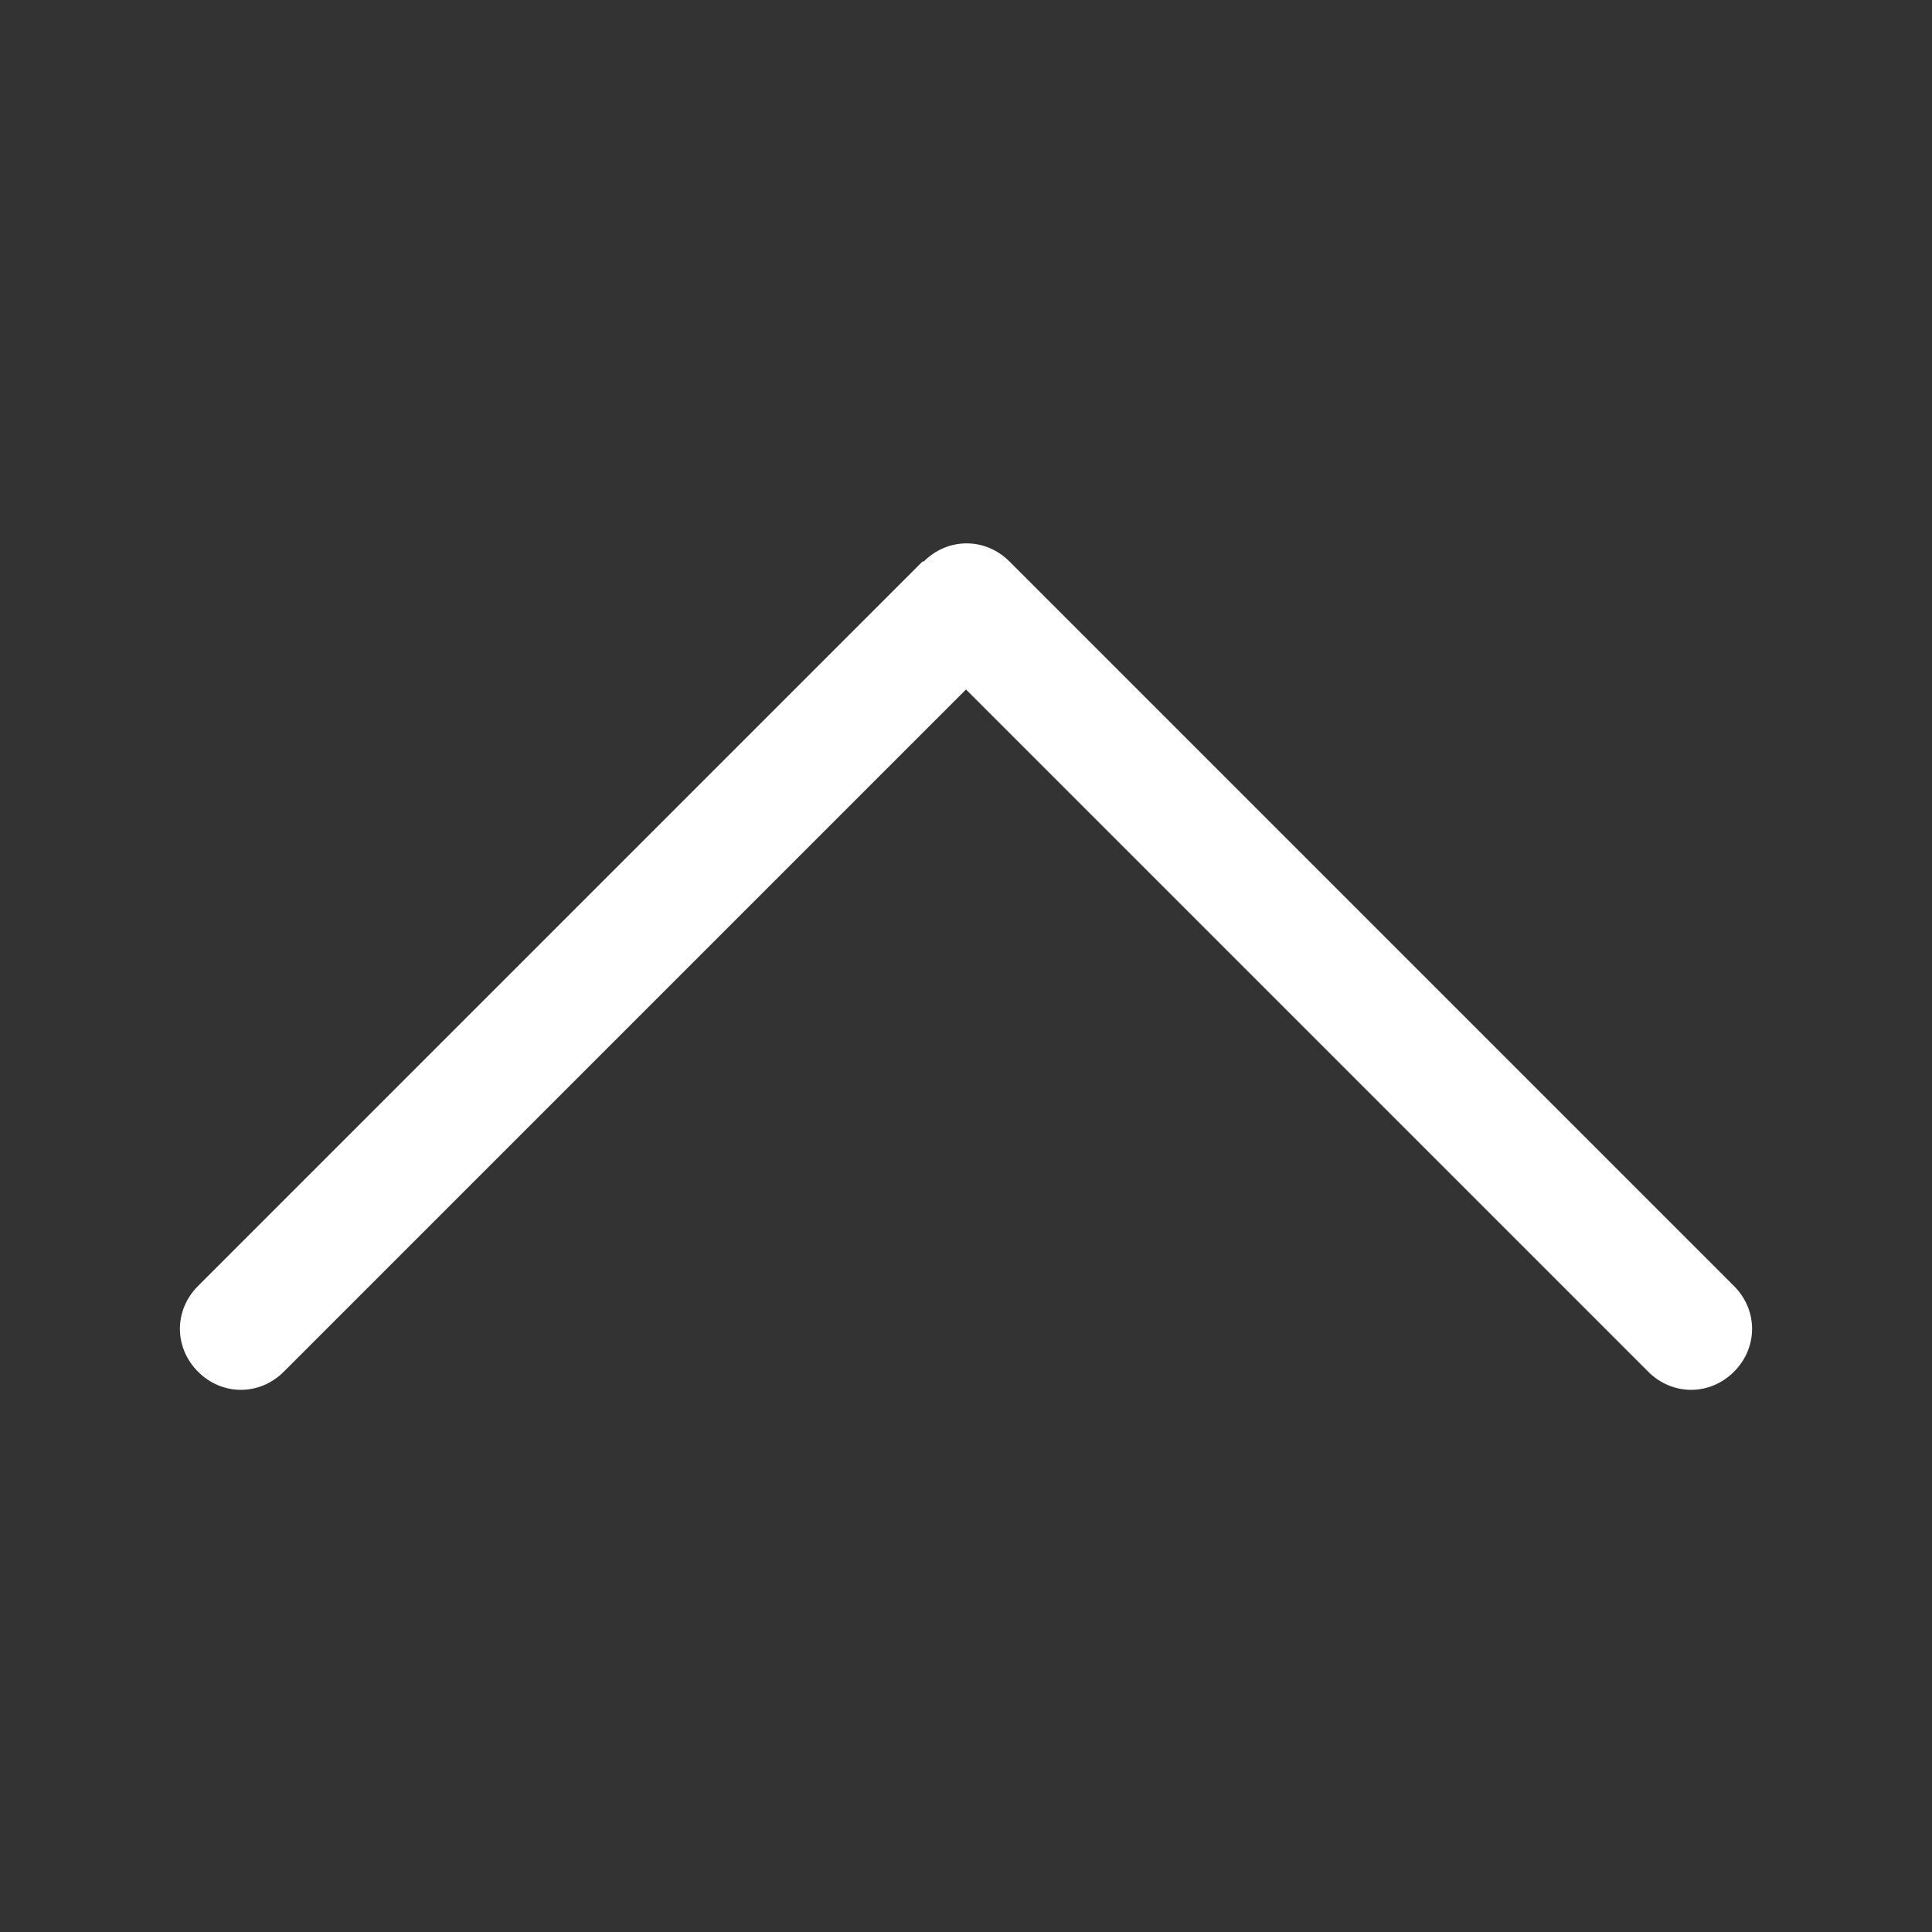
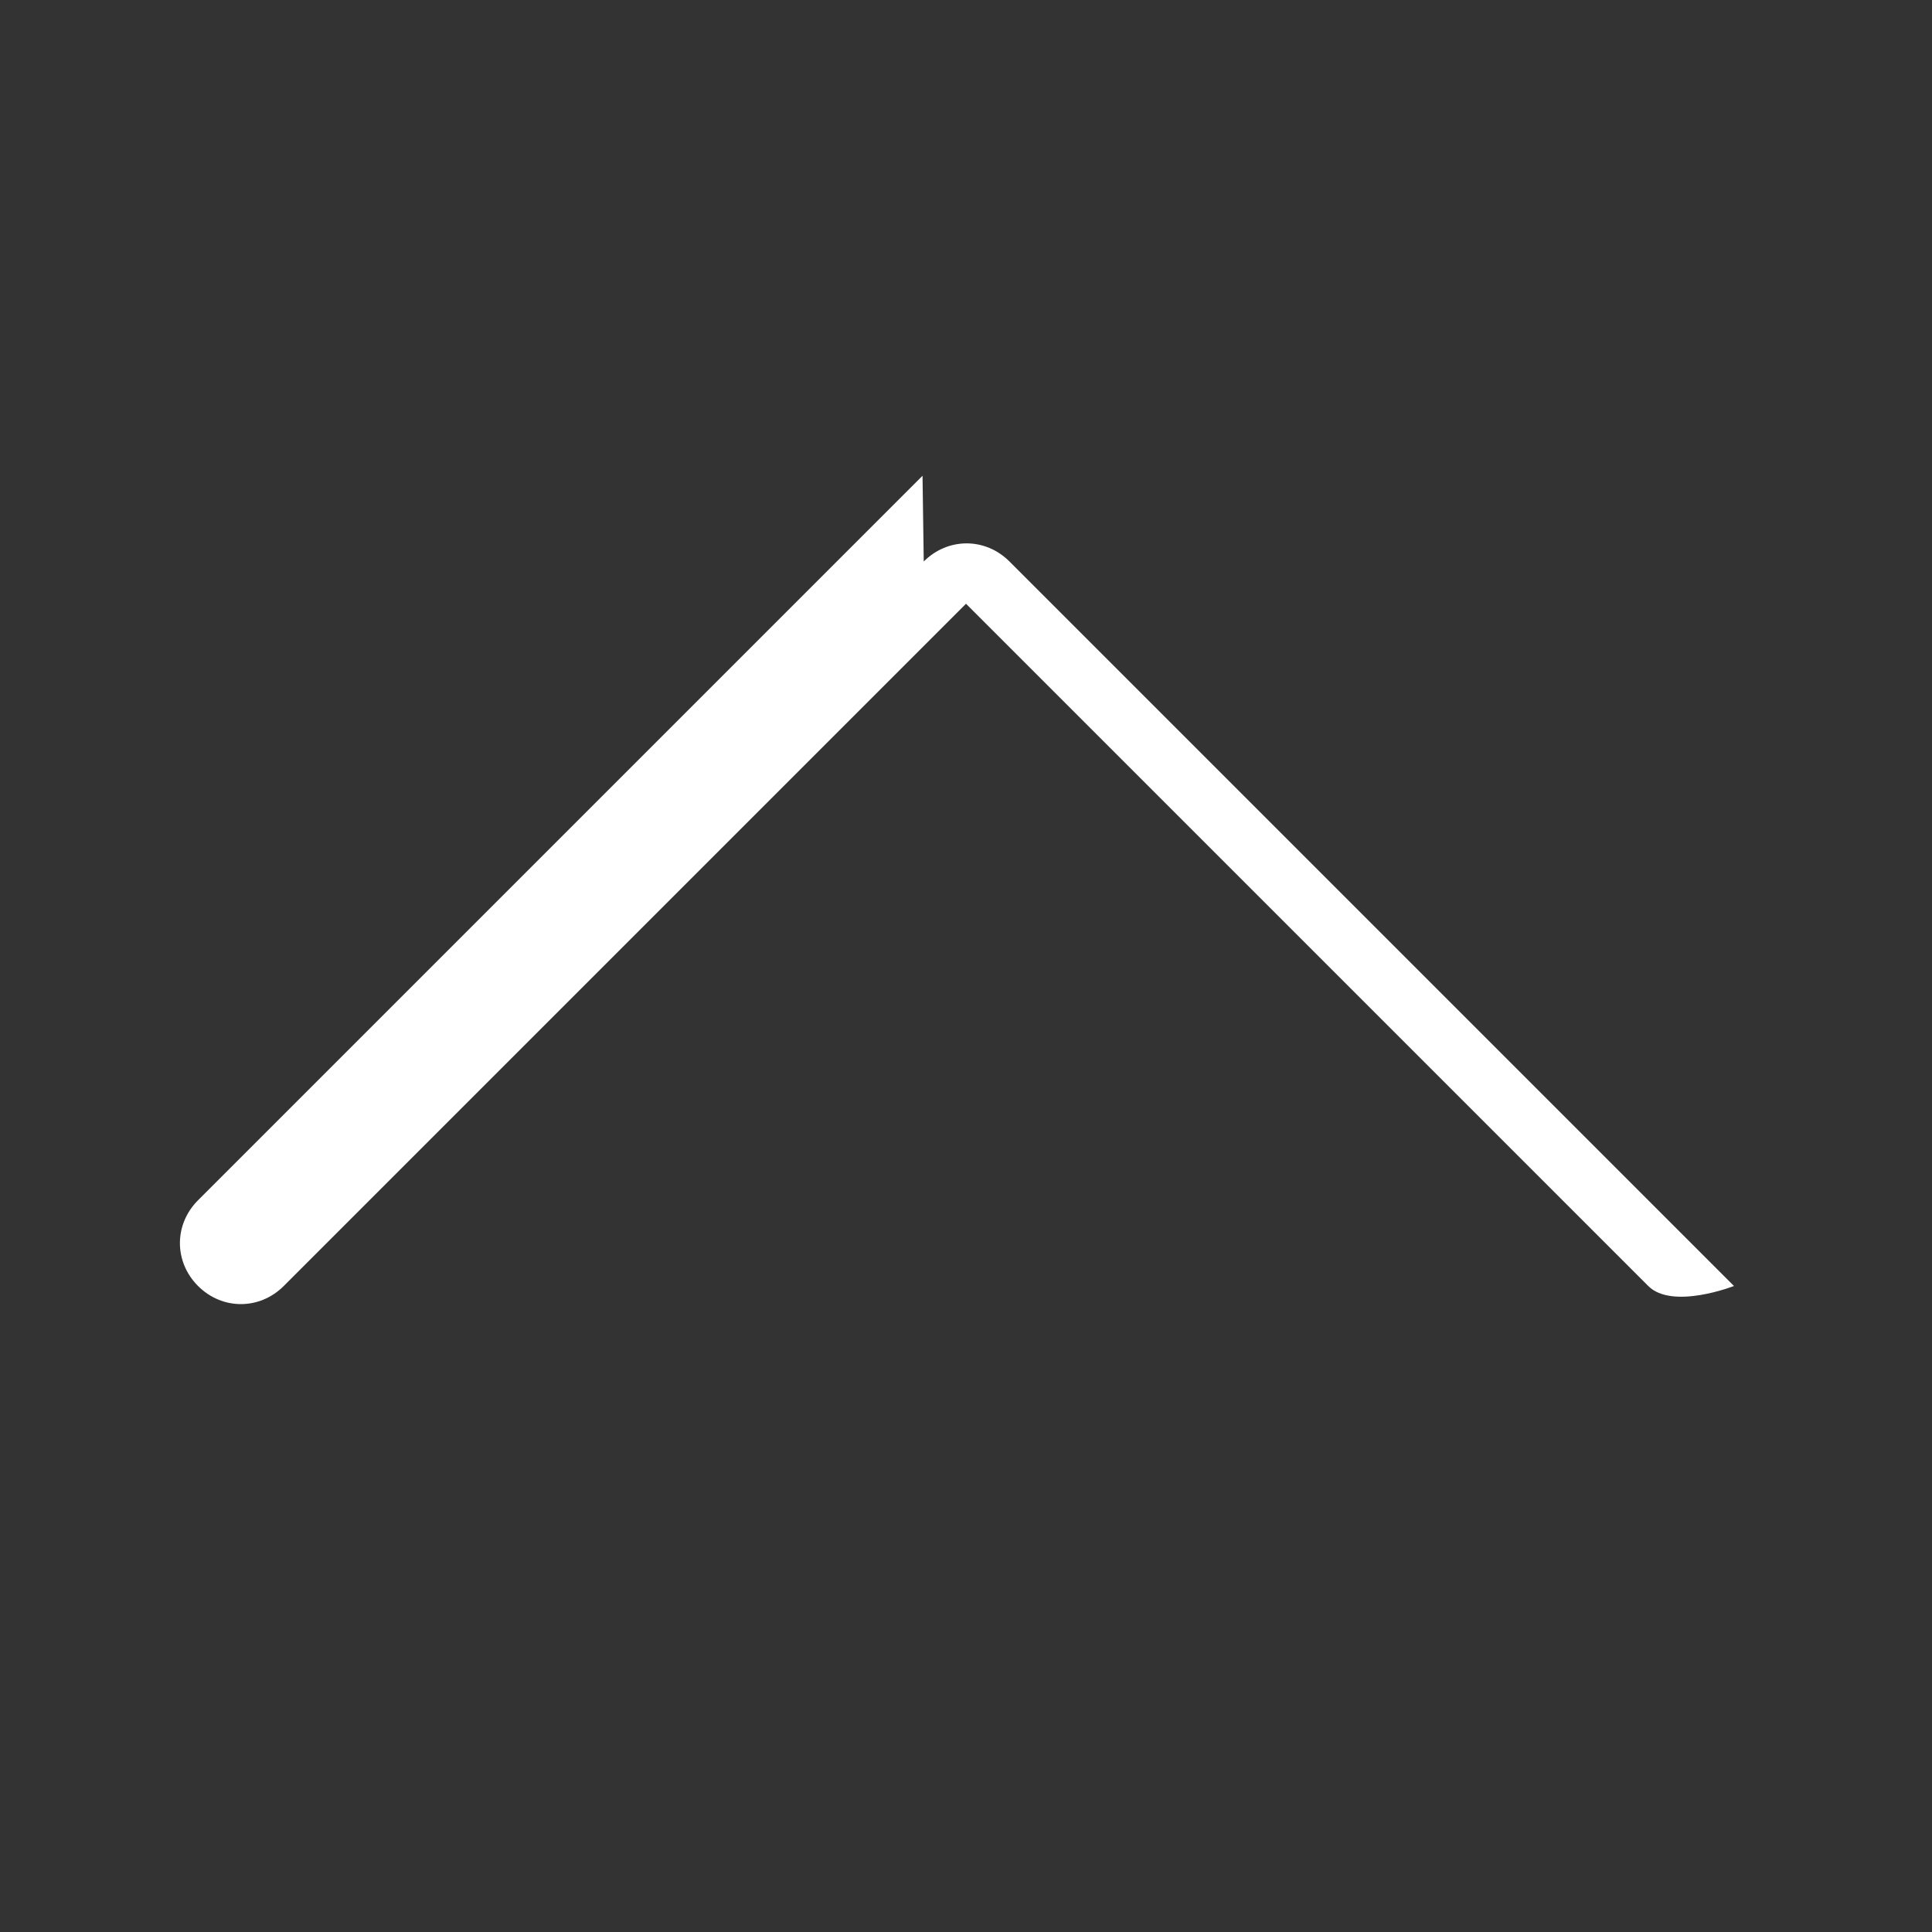
<svg xmlns="http://www.w3.org/2000/svg" id="Ebene_1" version="1.1" viewBox="0 0 16 16">
  <rect x="0" y="0" width="16" height="16" fill="#333333" stroke="none" />
  <defs>
    <style>
      .st0 {
        fill: #fff;
        fill-rule: evenodd;
      }
    </style>
  </defs>
-   <path class="st0" d="M7.65,4.65c.2-.2.51-.2.71,0,0,0,0,0,0,0l6,6c.2.2.2.51,0,.71s-.51.2-.71,0l-5.65-5.65-5.65,5.65c-.2.2-.51.2-.71,0-.2-.2-.2-.51,0-.71l6-6Z" />
+   <path class="st0" d="M7.65,4.65c.2-.2.51-.2.71,0,0,0,0,0,0,0l6,6s-.51.2-.71,0l-5.65-5.65-5.65,5.65c-.2.2-.51.2-.71,0-.2-.2-.2-.51,0-.71l6-6Z" />
</svg>